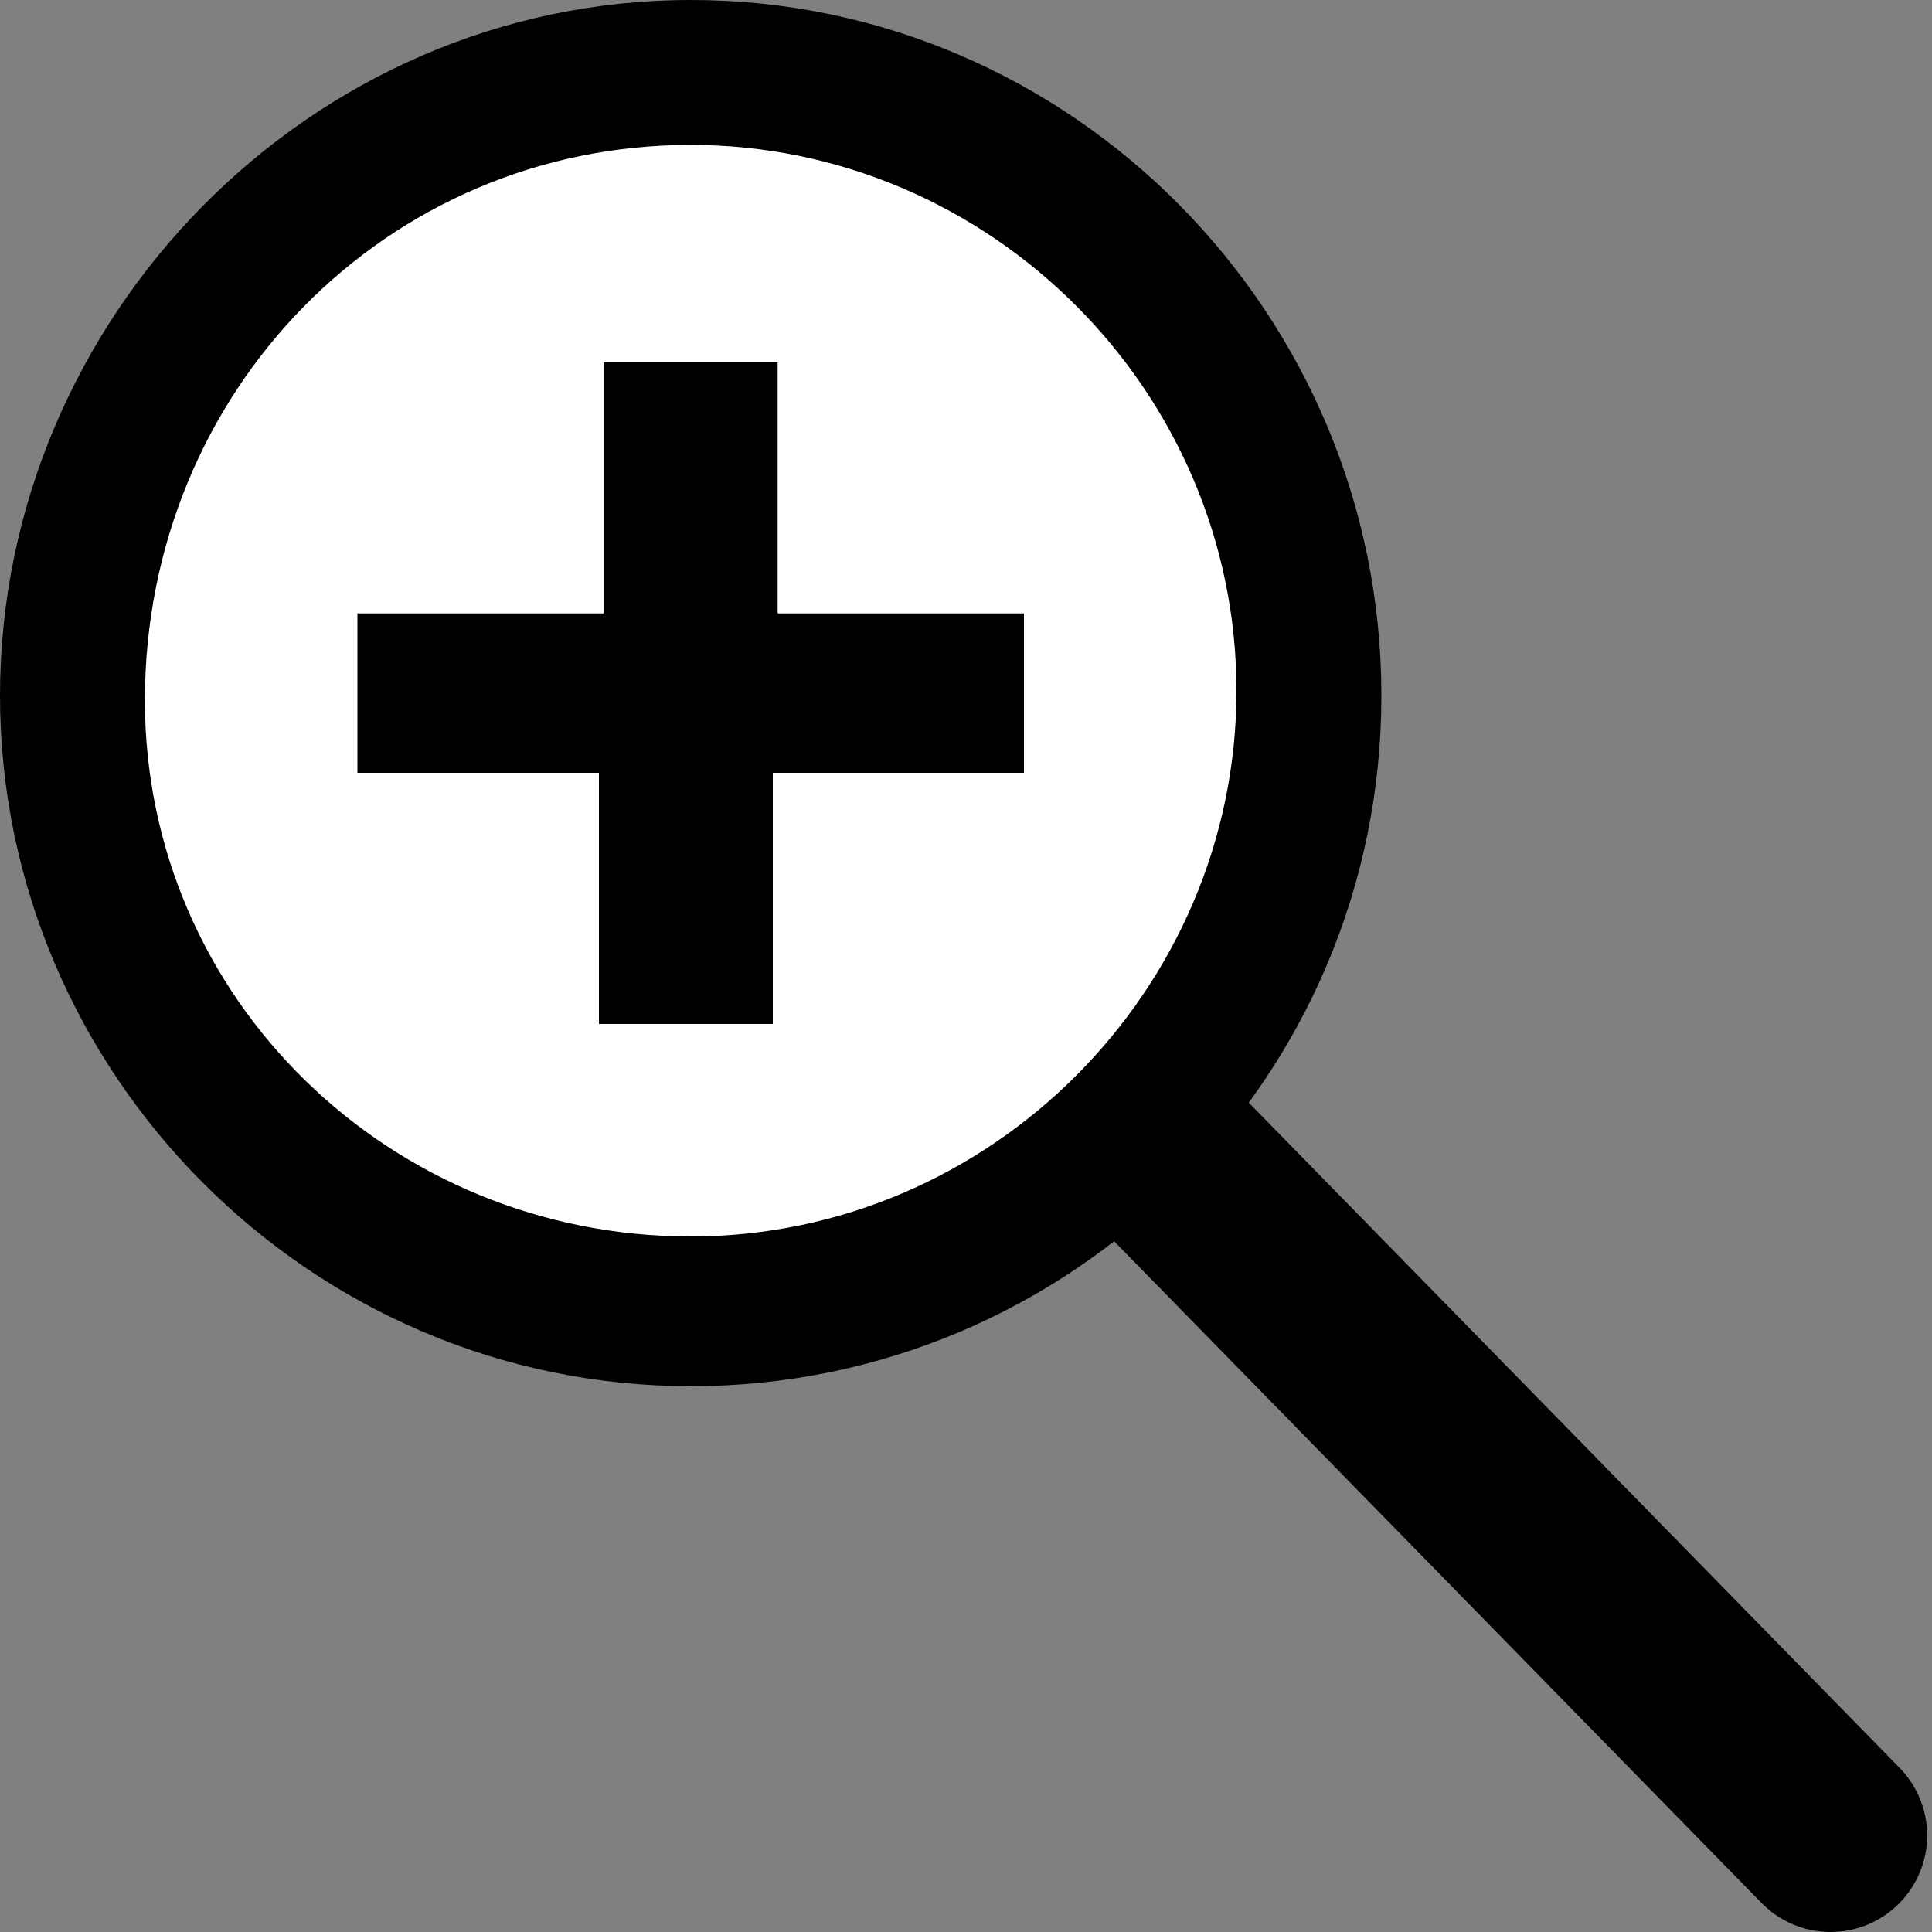
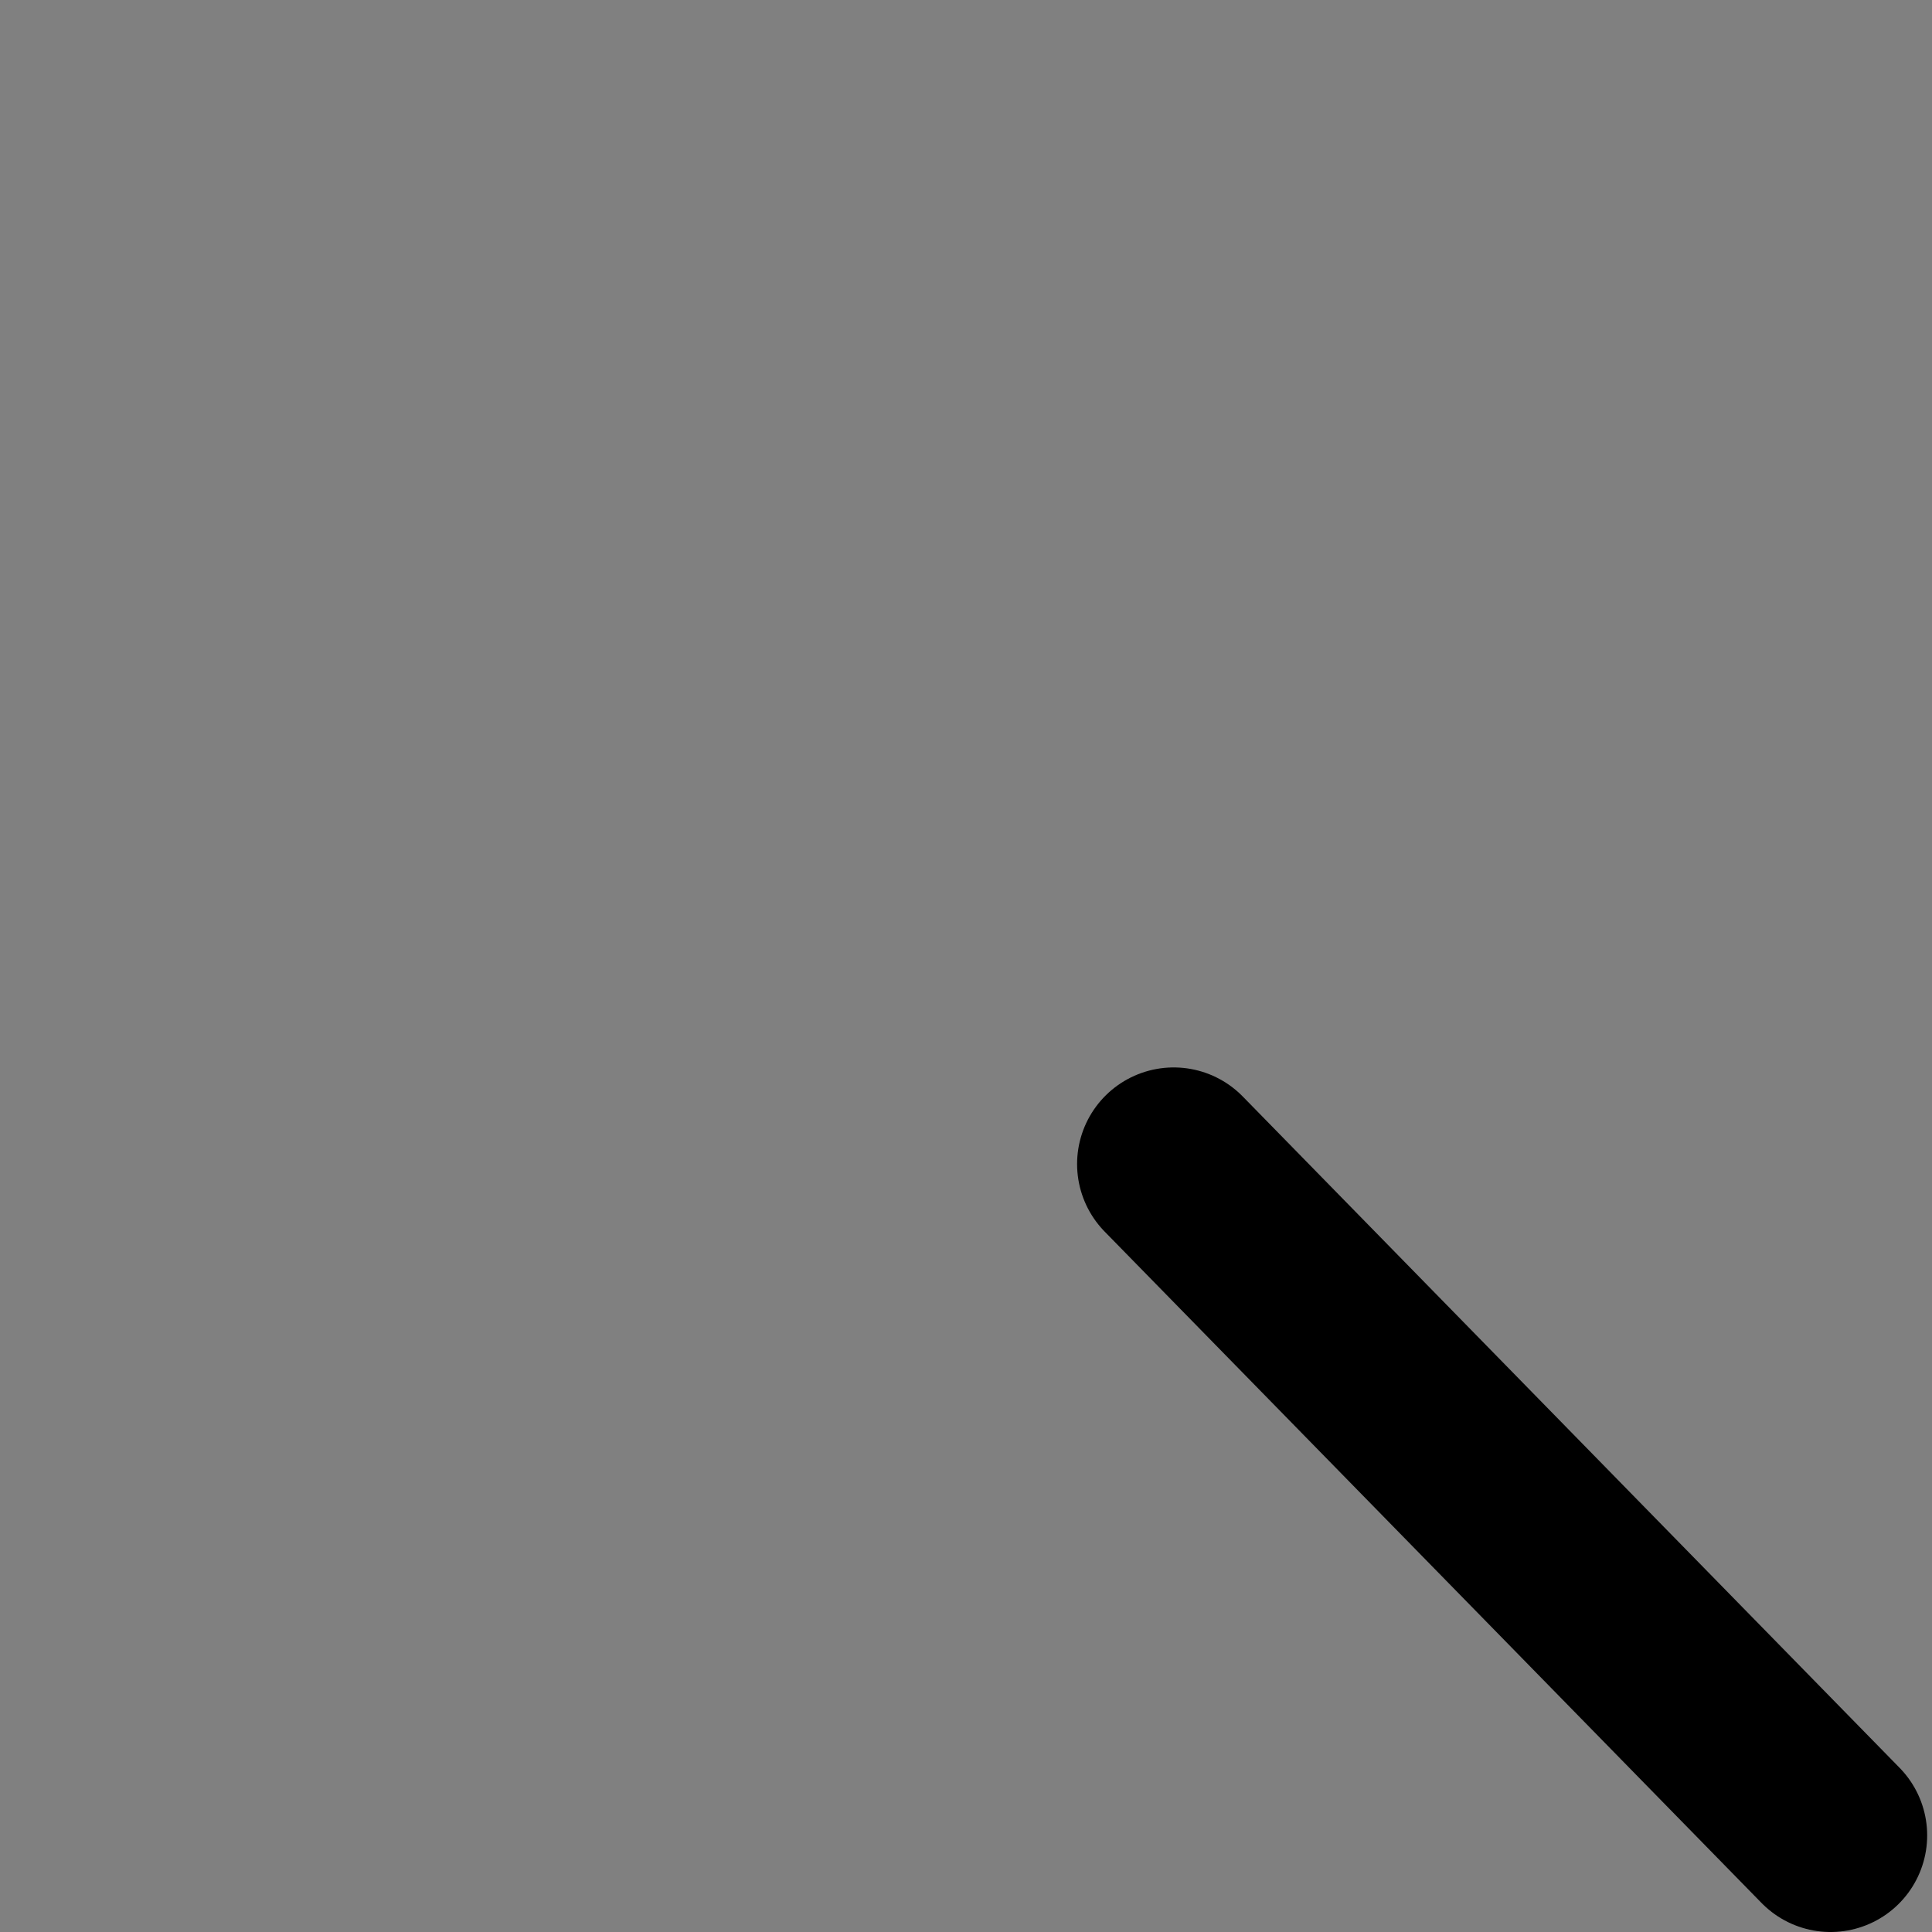
<svg xmlns="http://www.w3.org/2000/svg" version="1.1" id="Calque_2_00000178191885523727620810000003739728200056825258_" x="0px" y="0px" viewBox="0 0 40 40" style="enable-background:new 0 0 40 40;" xml:space="preserve">
  <rect x="0" y="0" width="40" height="40" fill="#808080" stroke="none" />
  <style type="text/css">
	.st0{fill:#FFFFFF;}
	.st1{fill:none;stroke:#000000;stroke-width:4;stroke-linecap:round;stroke-miterlimit:10;}
</style>
  <g>
-     <circle class="st0" cx="14.3" cy="14.4" r="12.8" />
-     <path d="M14.3,3c6.2,0,11.3,5.1,11.3,11.3s-5.1,11.3-11.3,11.3S3,20.7,3,14.5C3,8.1,8,3,14.3,3 M14.3,0C6.4,0,0,6.6,0,14.4   s6.4,14.3,14.3,14.3s14.3-6.4,14.3-14.3S22.2,0,14.3,0L14.3,0z" />
-   </g>
+     </g>
  <g>
    <line class="st1" x1="24.3" y1="24.1" x2="37.9" y2="38" />
  </g>
  <g>
-     <path d="M21.1,16H16v5.2h-3.6V16h-5v-3.3h5.1V7.5h3.6v5.2h5.1V16H21.1z" />
-   </g>
+     </g>
</svg>